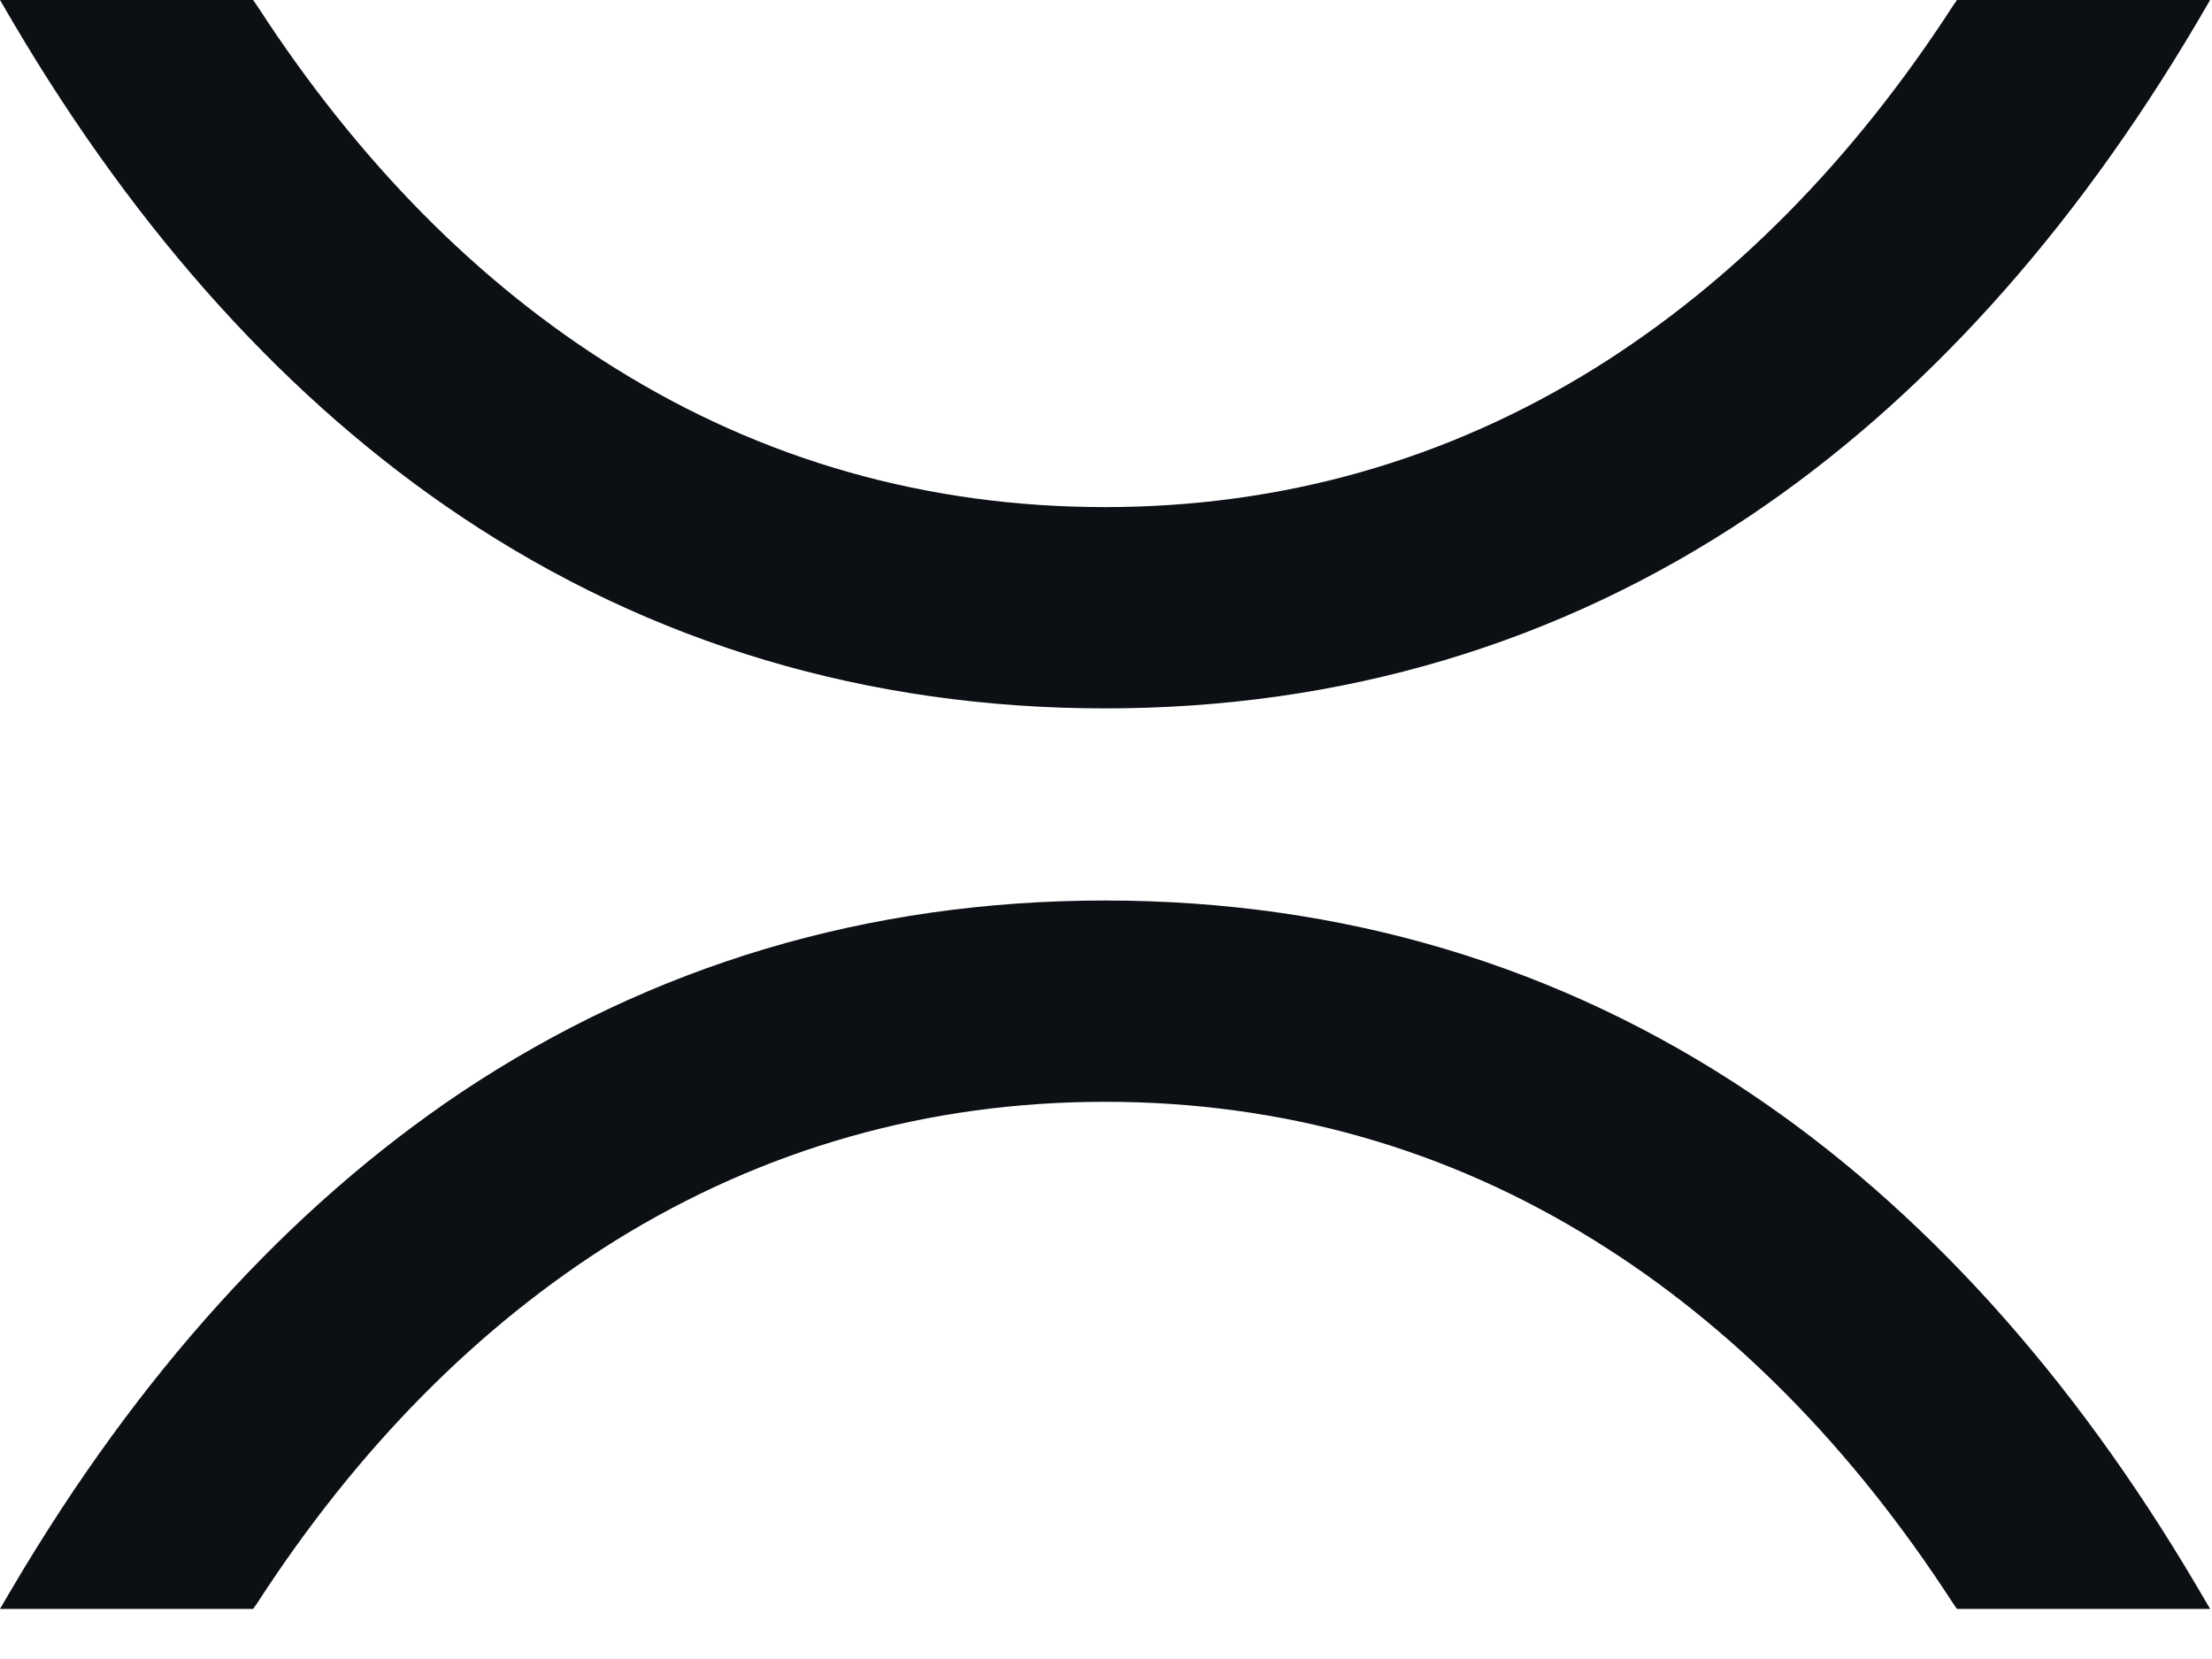
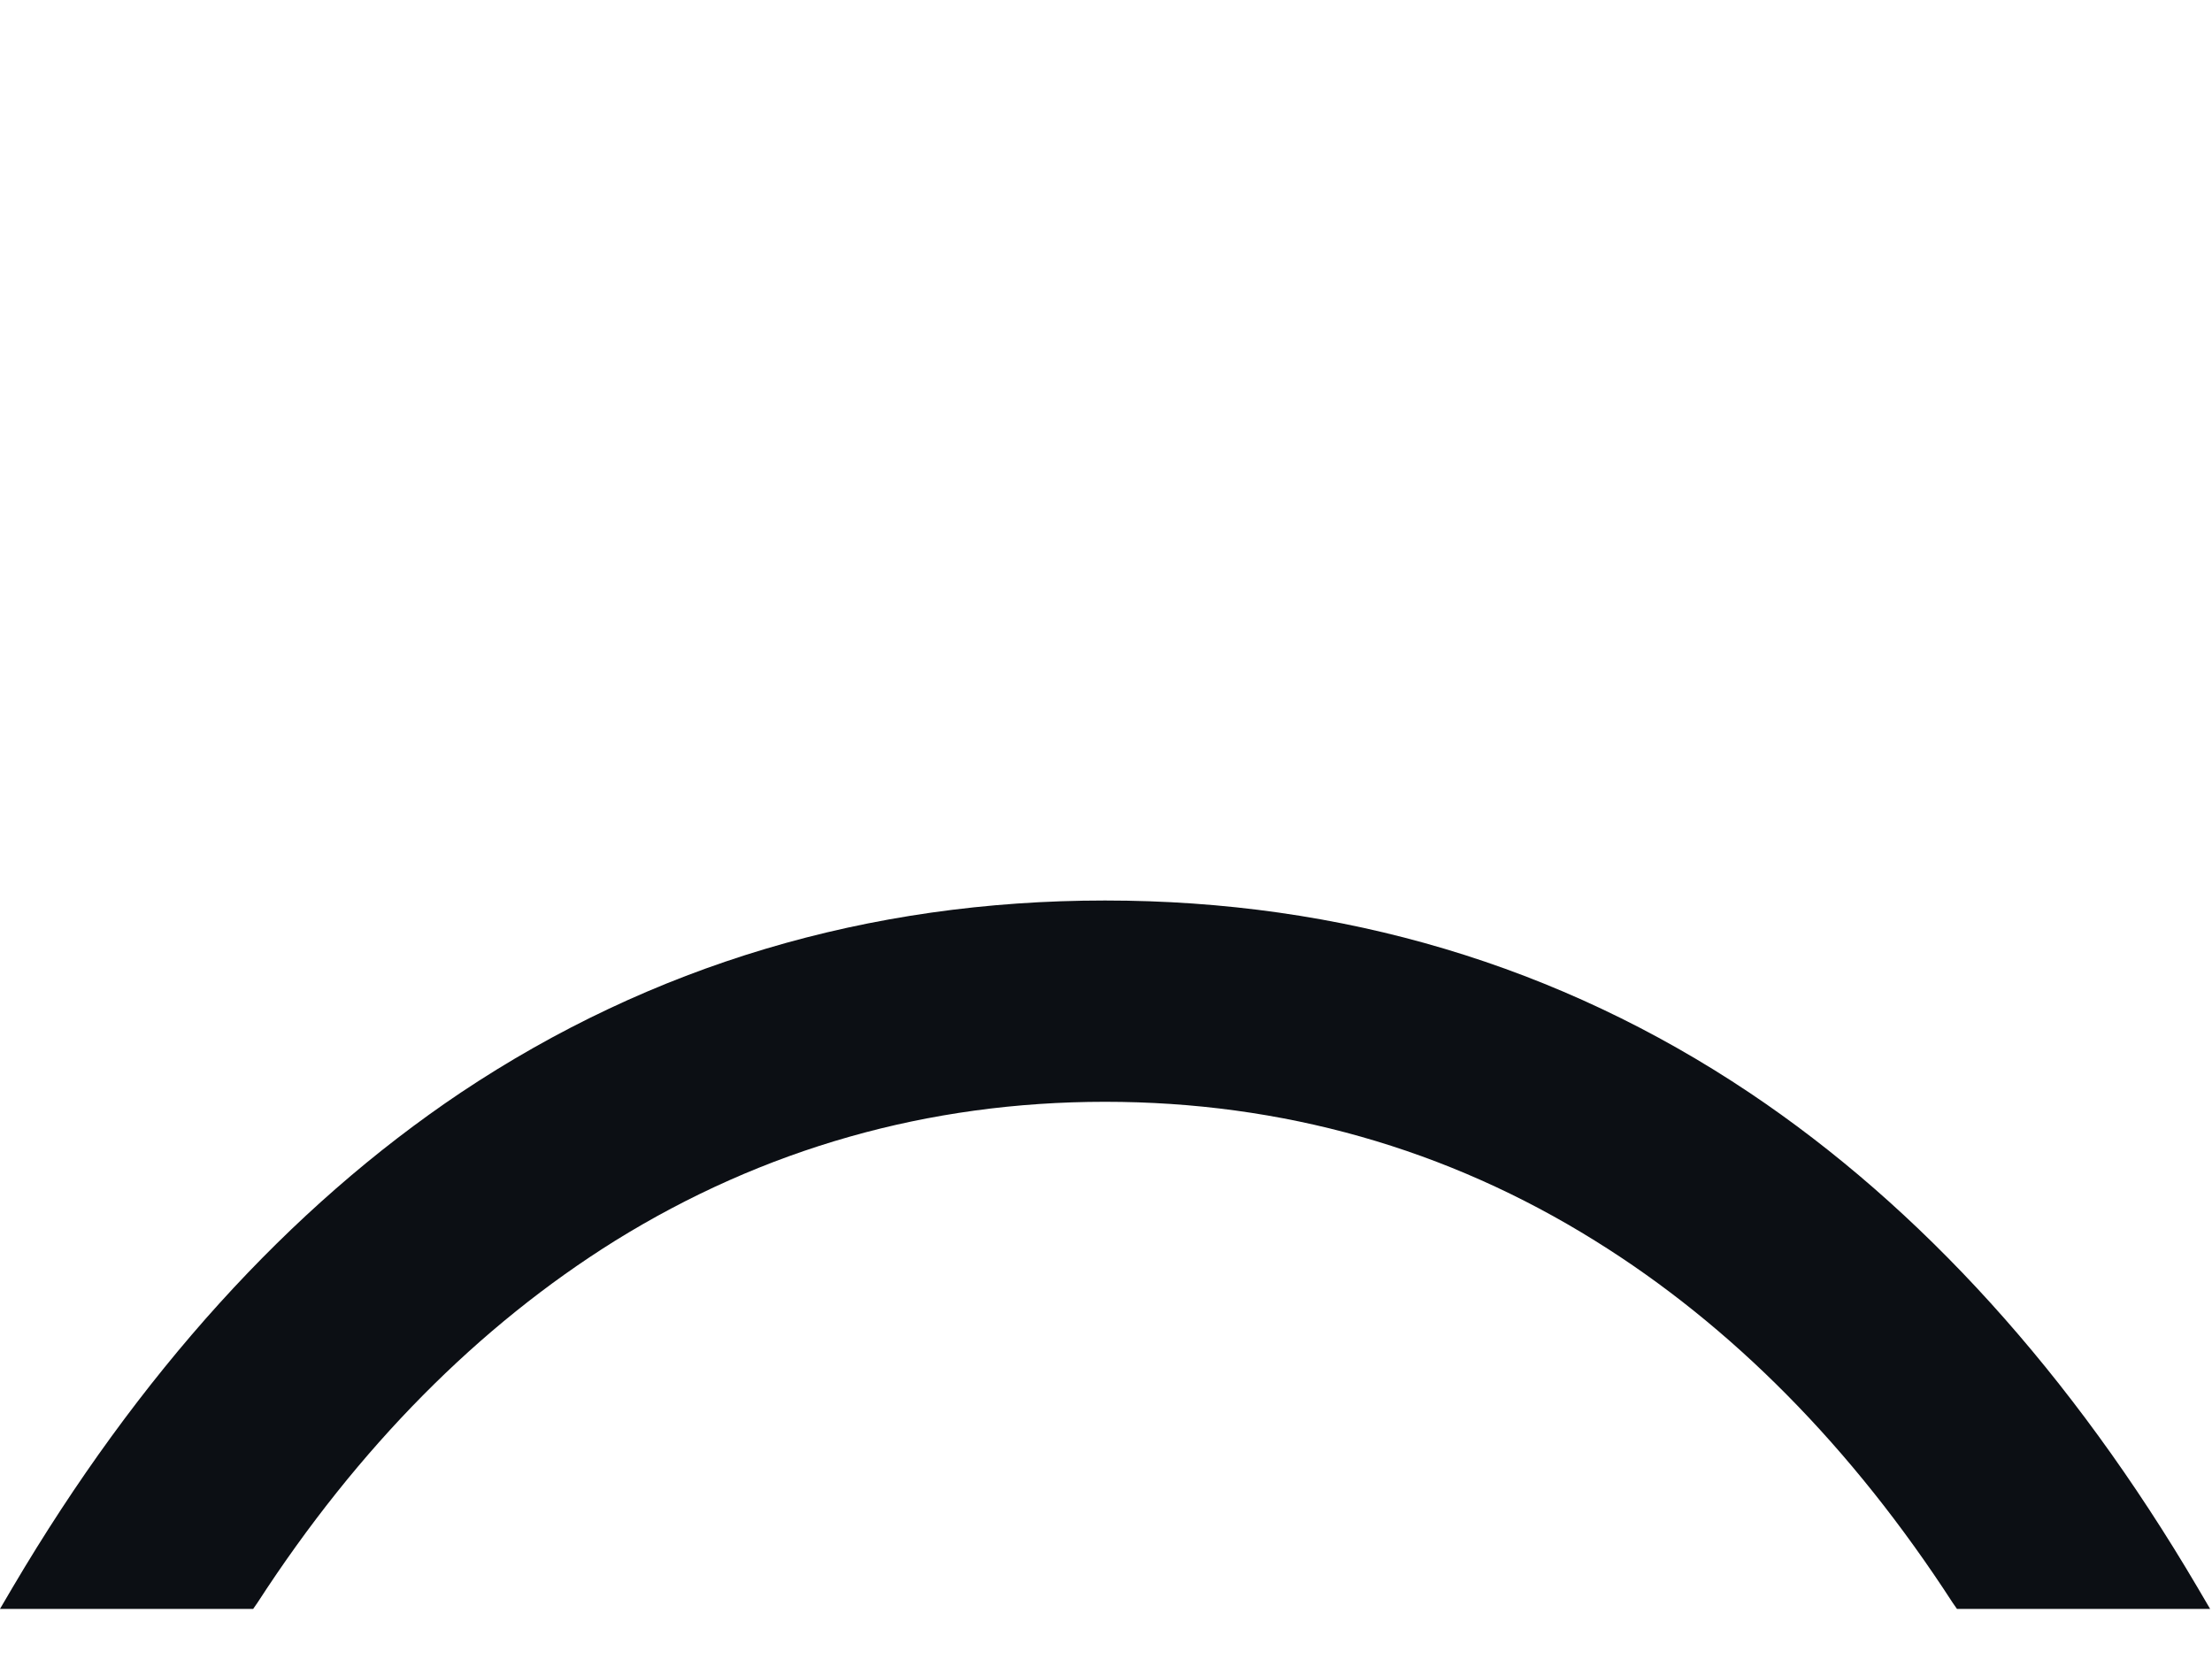
<svg xmlns="http://www.w3.org/2000/svg" width="20" height="15" viewBox="0 0 20 15" fill="none">
  <path d="M2.328 14.491C3.238 13.086 4.328 11.988 5.562 11.218C6.902 10.387 8.391 9.962 9.991 9.962C11.591 9.962 13.081 10.383 14.421 11.218C15.655 11.984 16.745 13.086 17.655 14.491L17.694 14.547L19.983 14.547L19.868 14.351C18.732 12.421 17.366 10.916 15.817 9.879C14.098 8.729 12.136 8.142 9.991 8.142C7.847 8.142 5.889 8.729 4.166 9.879C2.613 10.921 1.251 12.426 0.115 14.351L-6.86646e-05 14.547L2.289 14.547L2.328 14.491Z" fill="#0C0F14" />
-   <path d="M4.166 4.668C5.885 5.819 7.847 6.405 9.991 6.405C12.136 6.405 14.094 5.819 15.817 4.668C17.37 3.627 18.732 2.122 19.868 0.197L19.983 0H17.694L17.655 0.057C16.745 1.461 15.655 2.559 14.421 3.329C13.081 4.161 11.591 4.585 9.991 4.585C8.391 4.585 6.902 4.165 5.562 3.329C4.328 2.564 3.238 1.461 2.328 0.057L2.289 0H0L0.115 0.197C1.251 2.126 2.617 3.631 4.166 4.668Z" fill="#0C0F14" />
</svg>